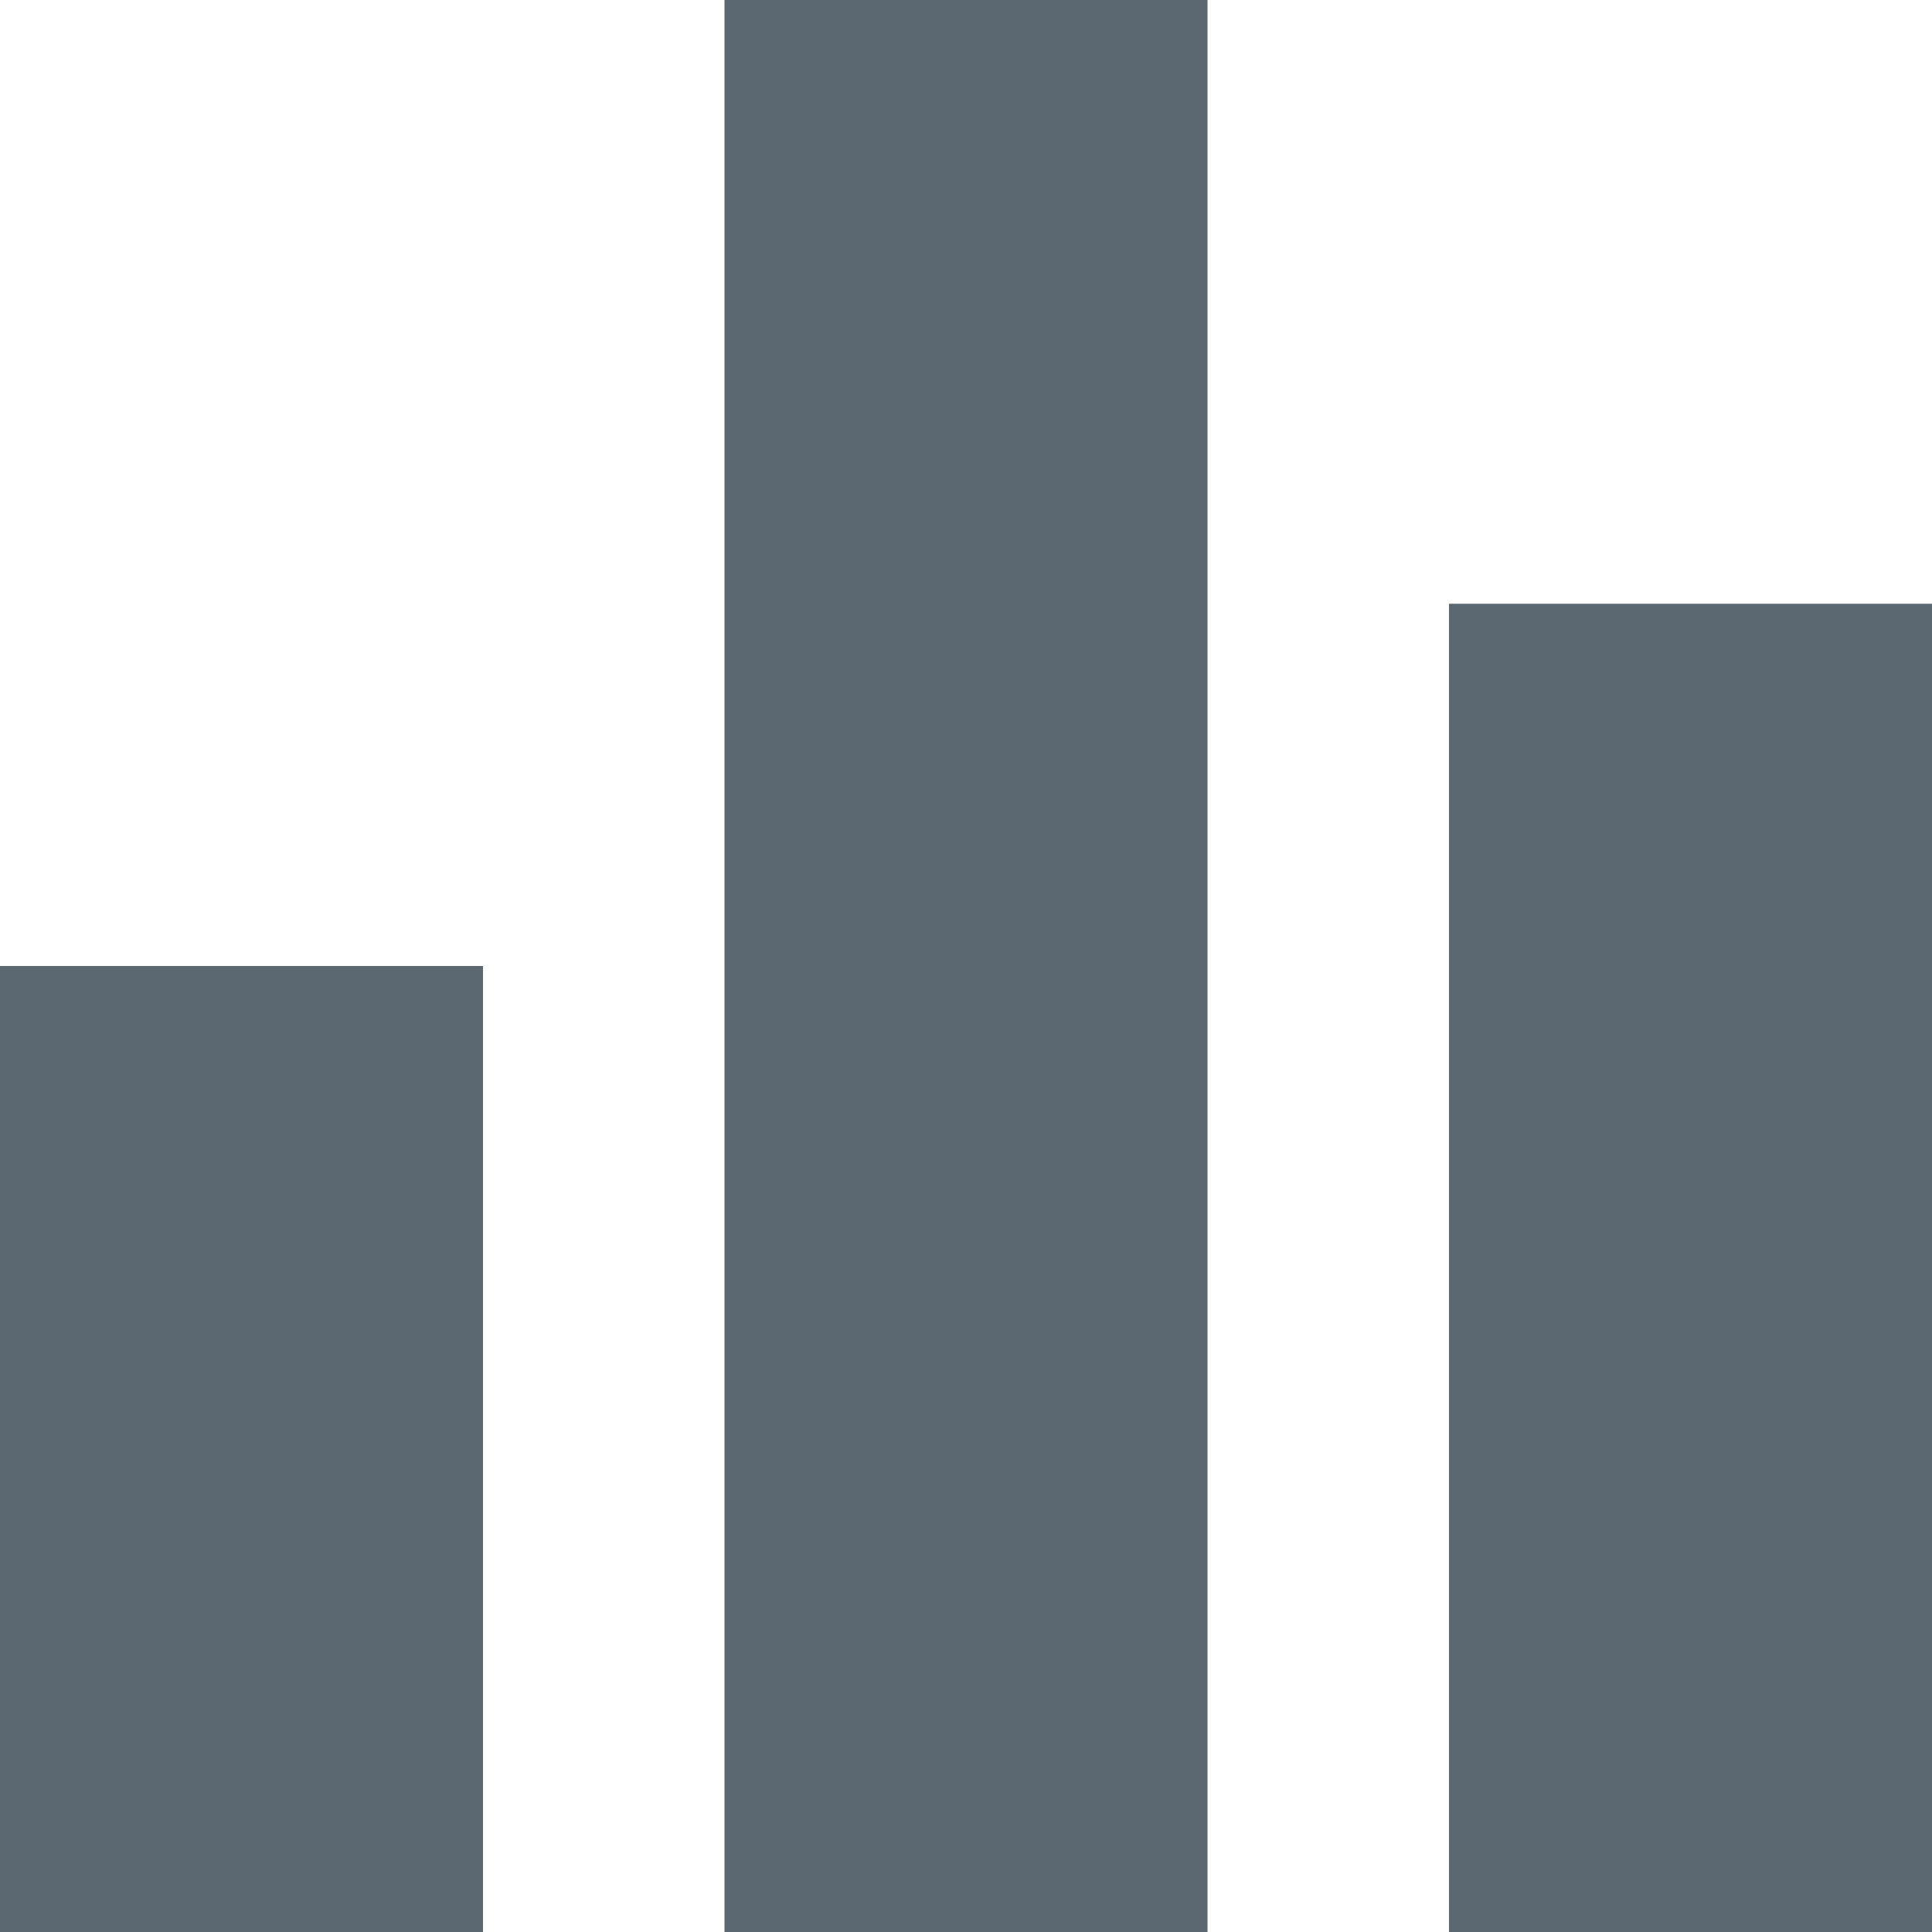
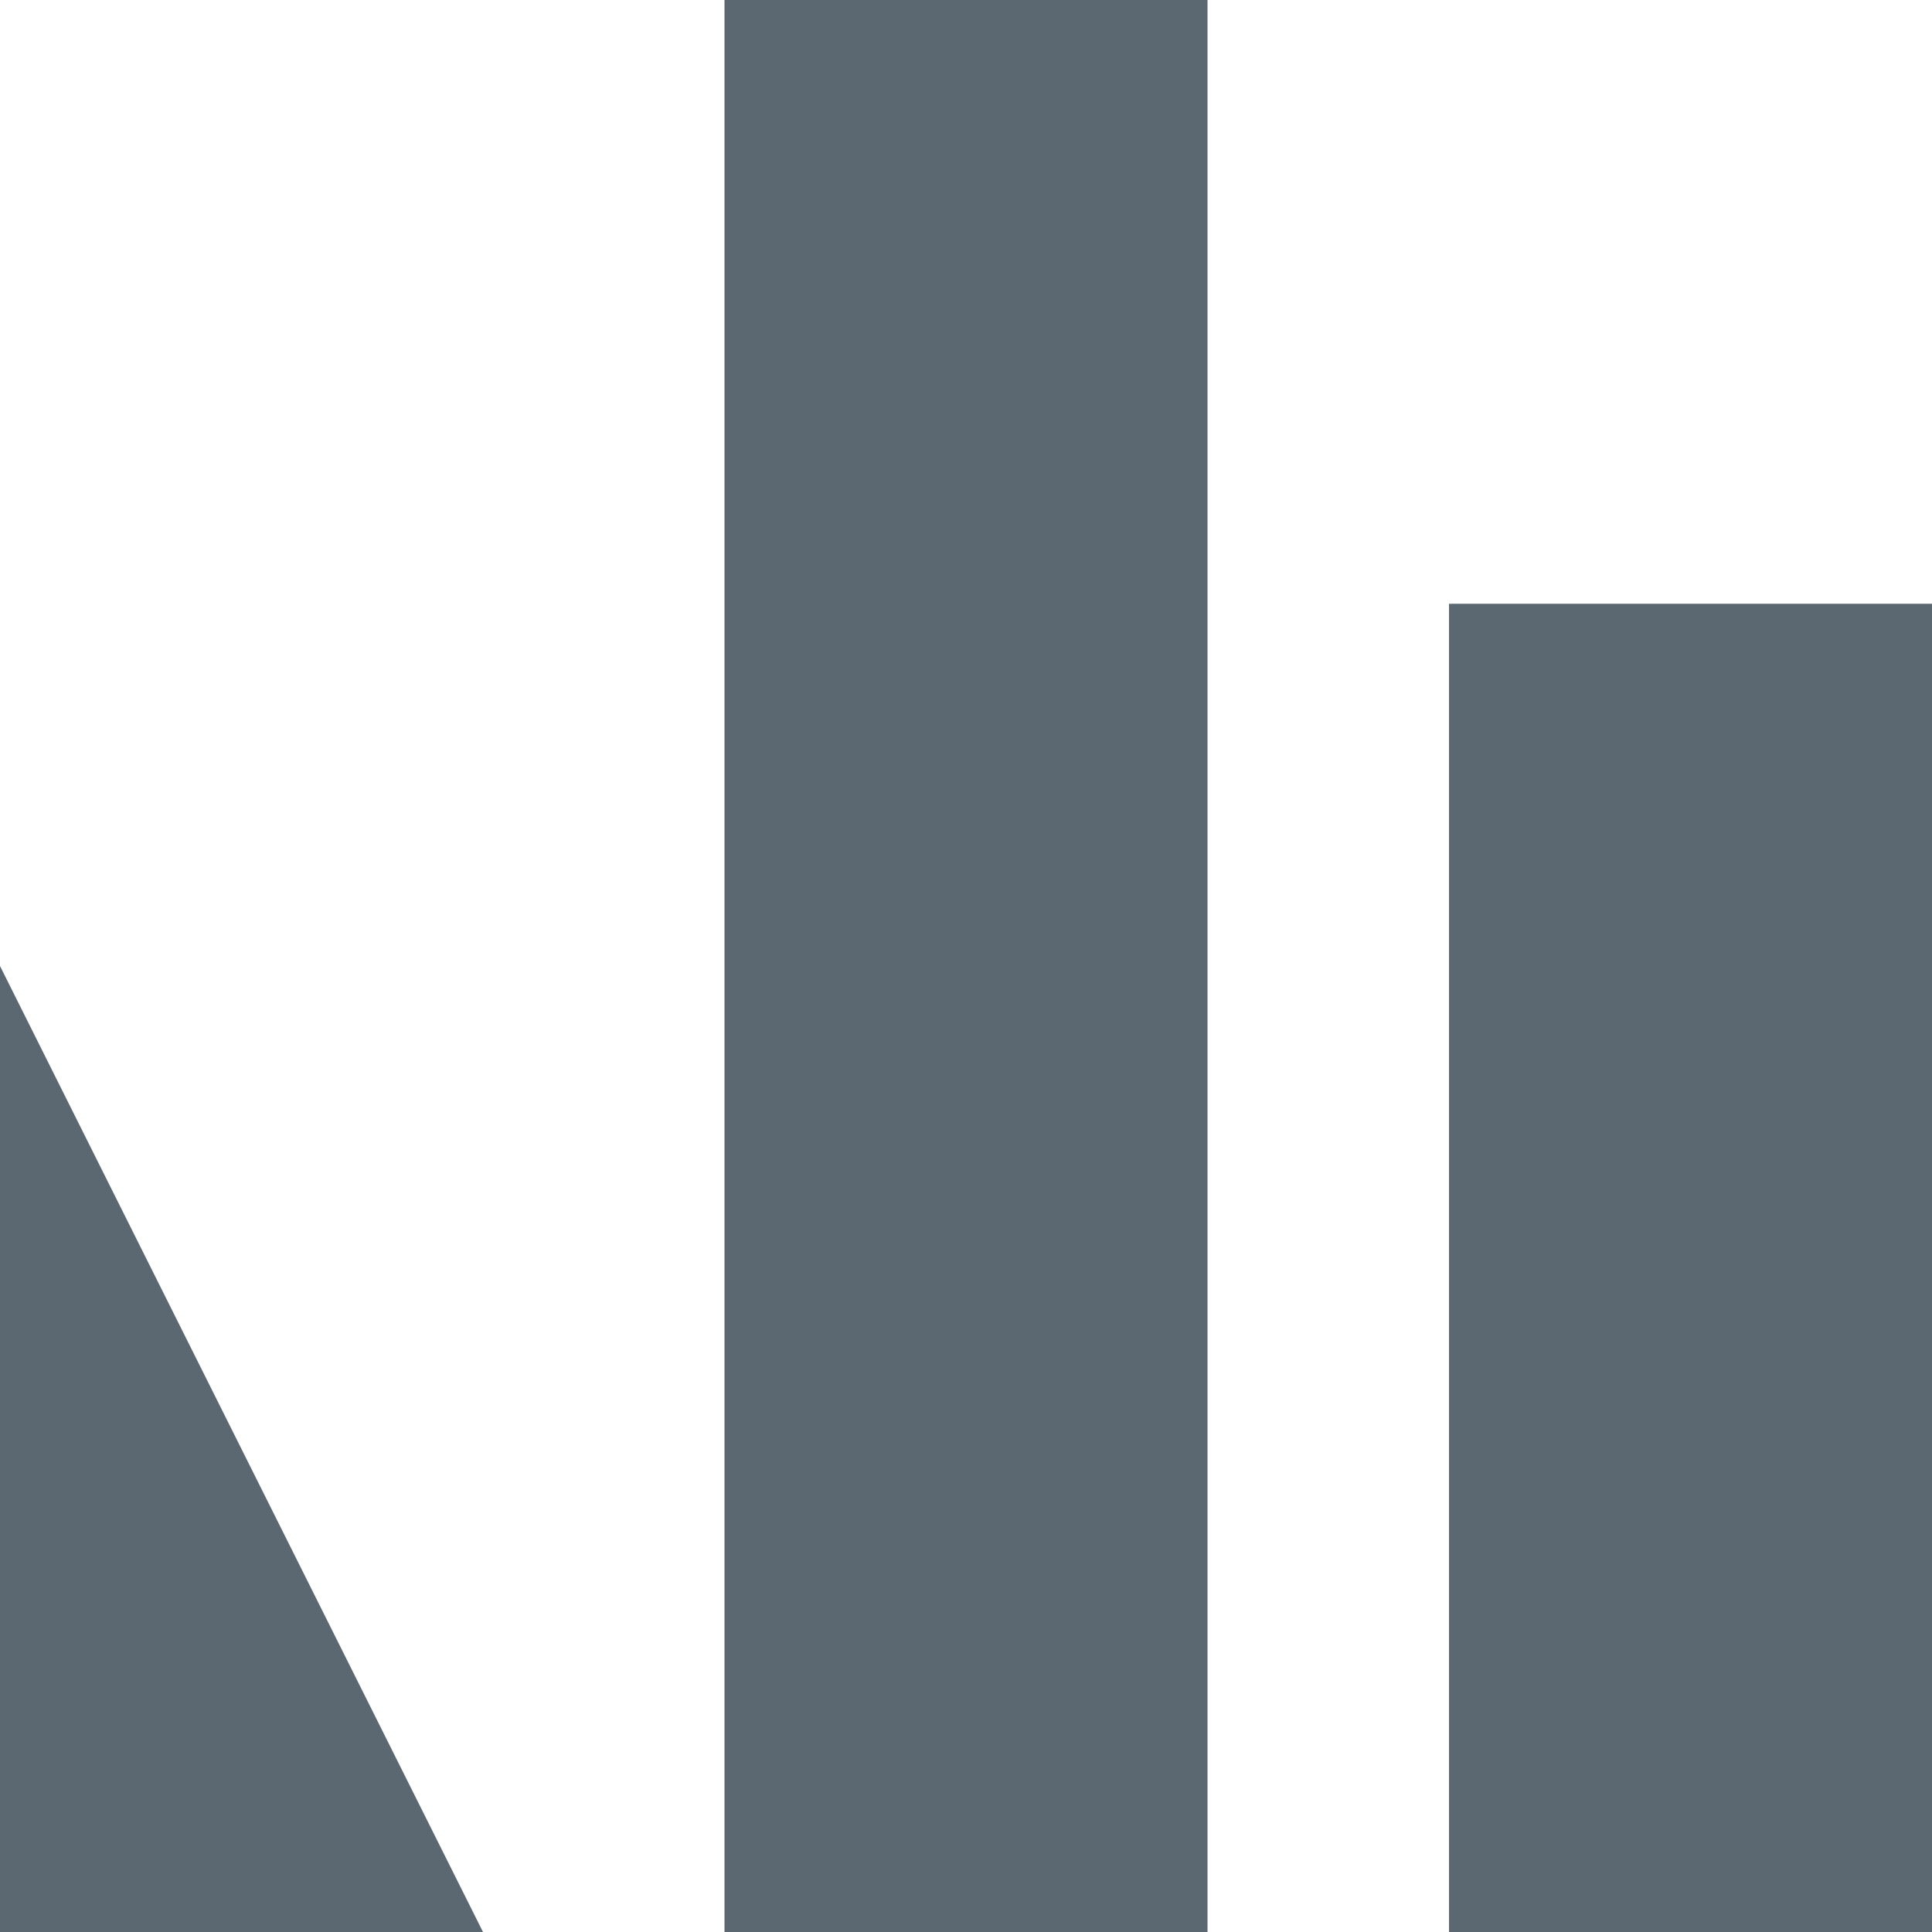
<svg xmlns="http://www.w3.org/2000/svg" width="16" height="16" viewBox="0 0 16 16">
-   <path fill="#5C6871" d="M6,16 L10,16 L10,0 L6,0 L6,16 M0,16 L4,16 L4,8 L0,8 L0,16 M12,5 L12,16 L16,16 L16,5 L12,5" />
+   <path fill="#5C6871" d="M6,16 L10,16 L10,0 L6,0 L6,16 M0,16 L4,16 L0,8 L0,16 M12,5 L12,16 L16,16 L16,5 L12,5" />
</svg>